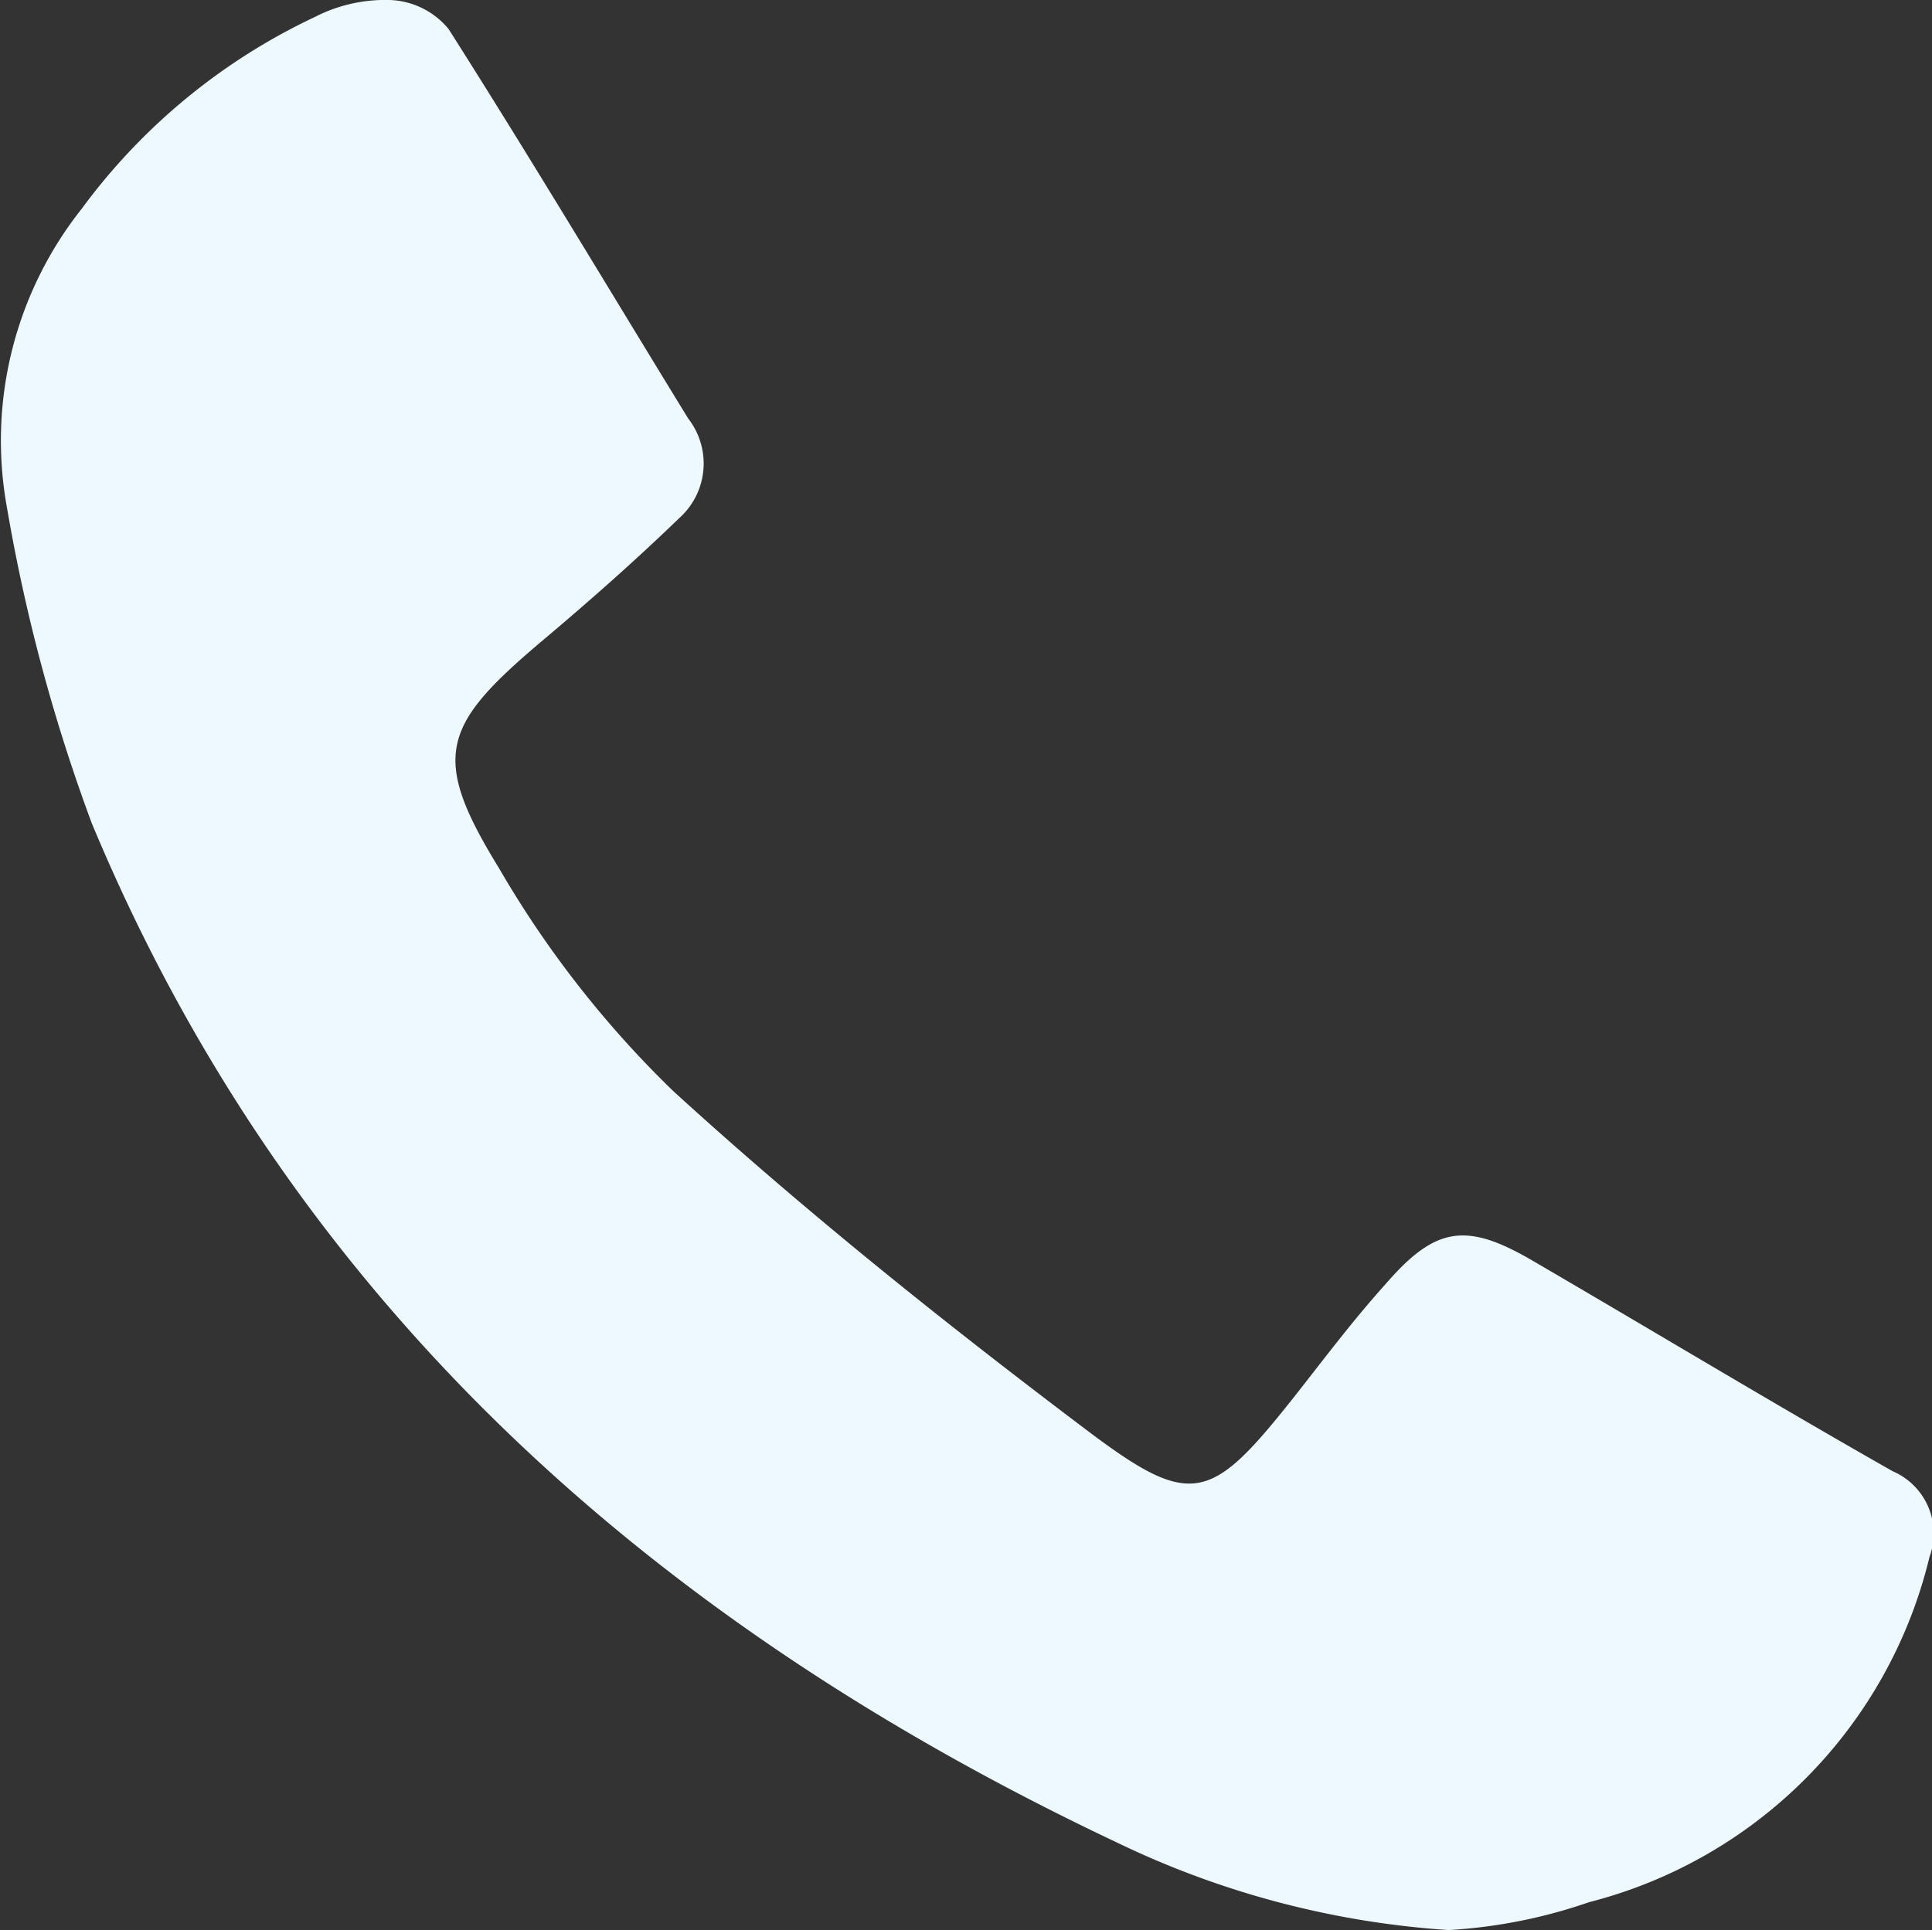
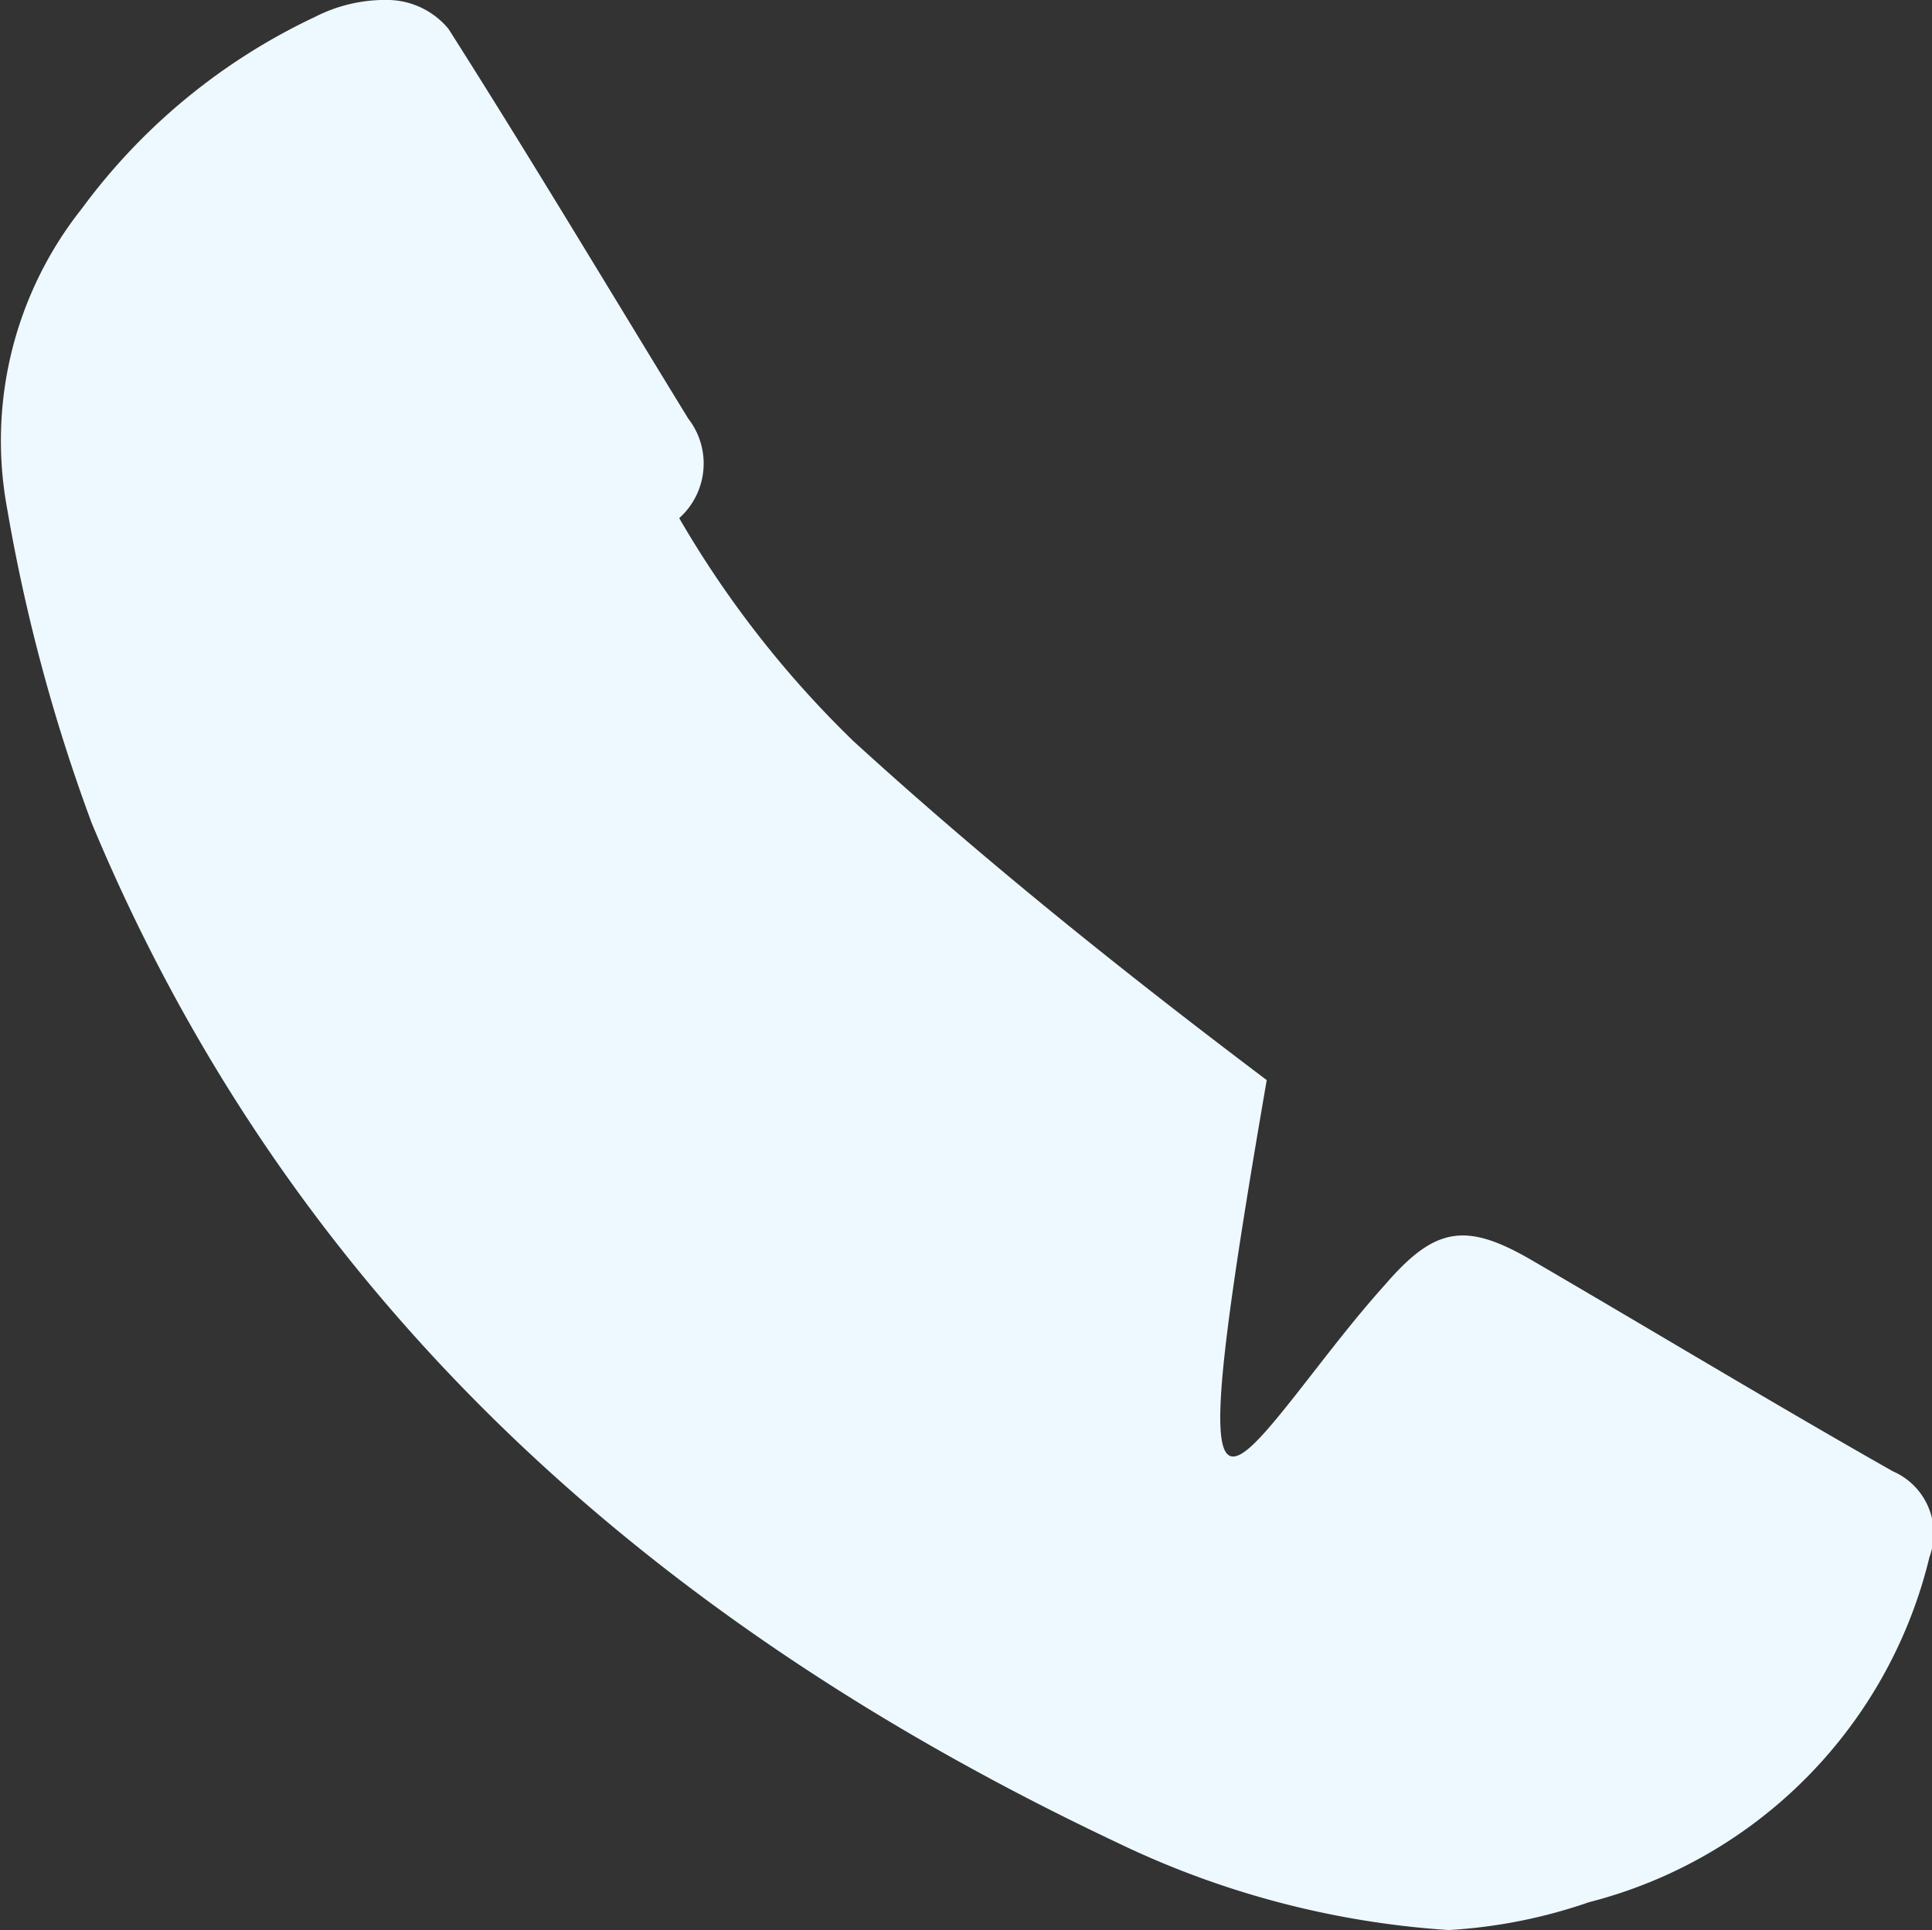
<svg xmlns="http://www.w3.org/2000/svg" viewBox="0 0 38.77 38.74">
  <rect x="0" y="0" width="38.77" height="38.74" fill="#333333" stroke="none" />
  <defs>
    <style>.cls-1{fill:#eef9ff;}</style>
  </defs>
  <title>ico_call</title>
  <g id="Ebene_2" data-name="Ebene 2">
    <g id="Head_Nav" data-name="Head, Nav">
-       <path class="cls-1" d="M29.07,38.74A18,18,0,0,1,22.45,37C13.17,32.62,5.86,26.18,1.84,16.52A35.2,35.2,0,0,1,.14,10.19a7.49,7.49,0,0,1,1.5-6A12.32,12.32,0,0,1,6.32.34,3.09,3.09,0,0,1,7.82,0,1.6,1.6,0,0,1,9,.58c1.64,2.58,3.21,5.21,4.81,7.82a1.47,1.47,0,0,1-.18,2c-.89.86-1.82,1.68-2.77,2.48-2,1.69-2.22,2.31-.85,4.54a20.62,20.62,0,0,0,3.5,4.48c2.64,2.41,5.44,4.65,8.29,6.8C23.93,30.31,24.3,30.15,26,28c.59-.75,1.16-1.51,1.8-2.22,1-1.16,1.62-1.25,2.93-.49,2.42,1.41,4.82,2.86,7.25,4.24a1.36,1.36,0,0,1,.74,1.72,9.43,9.43,0,0,1-6.83,6.93A10.42,10.42,0,0,1,29.07,38.74Z" />
+       <path class="cls-1" d="M29.07,38.74A18,18,0,0,1,22.45,37C13.17,32.62,5.86,26.18,1.84,16.52A35.2,35.2,0,0,1,.14,10.19a7.49,7.49,0,0,1,1.5-6A12.32,12.32,0,0,1,6.32.34,3.09,3.09,0,0,1,7.82,0,1.6,1.6,0,0,1,9,.58c1.64,2.58,3.21,5.21,4.81,7.82a1.47,1.47,0,0,1-.18,2a20.62,20.62,0,0,0,3.5,4.48c2.64,2.41,5.44,4.65,8.29,6.8C23.93,30.31,24.3,30.15,26,28c.59-.75,1.16-1.51,1.8-2.22,1-1.16,1.62-1.25,2.93-.49,2.42,1.41,4.82,2.86,7.25,4.24a1.36,1.36,0,0,1,.74,1.72,9.43,9.43,0,0,1-6.83,6.93A10.42,10.42,0,0,1,29.07,38.74Z" />
    </g>
  </g>
</svg>